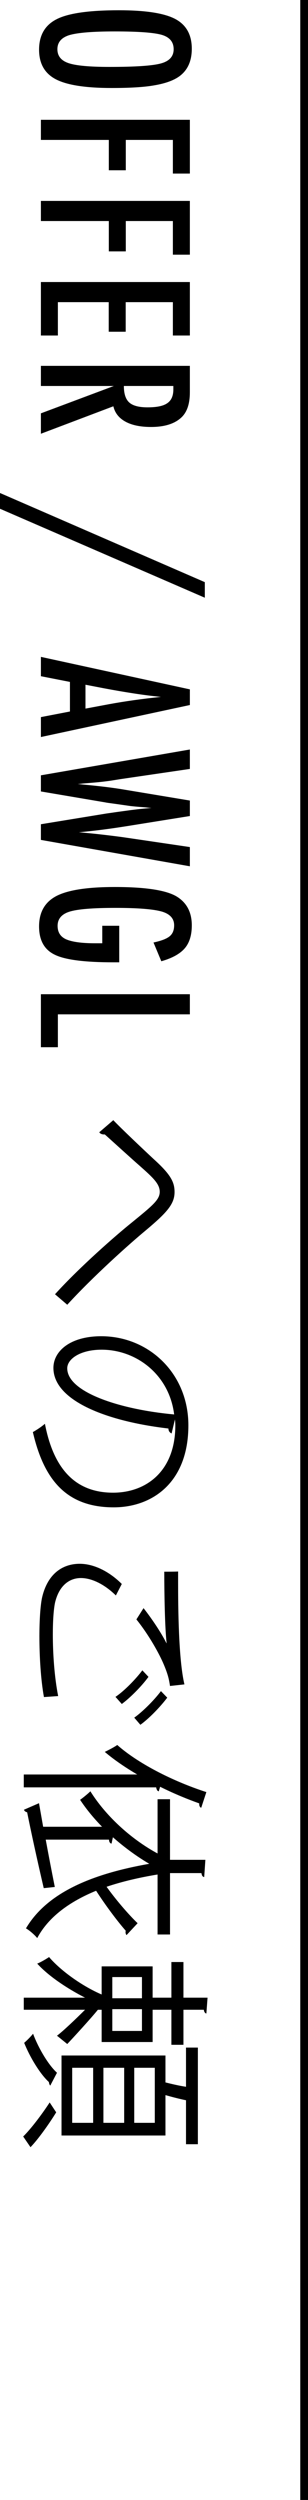
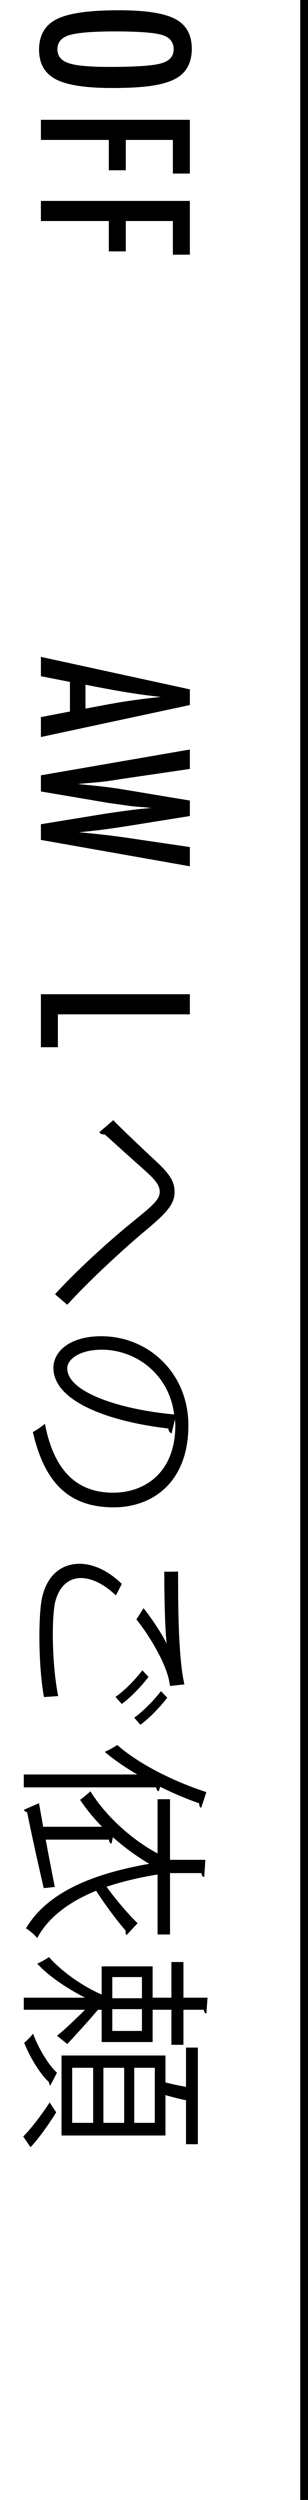
<svg xmlns="http://www.w3.org/2000/svg" version="1.1" id="レイヤー_1" x="0px" y="0px" width="39.885px" height="323px" viewBox="-2.884 -1 39.885 323" enable-background="new -2.884 -1 39.885 323" xml:space="preserve">
  <rect x="36" y="-1" width="1" height="323" />
  <path d="M11.582,10.37c-3.406,0-5.826-0.38-7.258-1.138C2.891,8.475,2.175,7.205,2.175,5.422c0-1.874,0.771-3.193,2.312-3.96  c1.507-0.758,4.185-1.137,8.033-1.137c3.432,0,5.859,0.375,7.284,1.124c1.432,0.758,2.149,2.041,2.149,3.848  c0,1.616-0.554,2.815-1.663,3.6c-0.74,0.516-1.795,0.891-3.16,1.123C15.864,10.253,14.015,10.37,11.582,10.37 M11.308,7.646  c3.34,0,5.556-0.15,6.646-0.45c1.1-0.3,1.65-0.912,1.65-1.837c0-0.924-0.504-1.54-1.512-1.848c-1.017-0.301-3.057-0.451-6.123-0.451  c-2.823,0-4.781,0.158-5.872,0.476C5.064,3.86,4.549,4.468,4.549,5.359c0,0.875,0.483,1.475,1.449,1.8  C6.955,7.483,8.726,7.646,11.308,7.646" />
  <polygon points="21.702,14.479 21.702,21.425 19.502,21.425 19.502,17.078 13.406,17.078 13.406,21 11.208,21 11.208,17.078   2.412,17.078 2.412,14.479 " />
  <polygon points="21.702,24.959 21.702,31.905 19.502,31.905 19.502,27.559 13.406,27.559 13.406,31.48 11.208,31.48 11.208,27.559   2.412,27.559 2.412,24.959 " />
-   <polygon points="21.702,35.439 21.702,42.349 19.502,42.349 19.502,38.039 13.393,38.039 13.393,41.861 11.195,41.861   11.195,38.039 4.611,38.039 4.611,42.349 2.412,42.349 2.412,35.439 " />
-   <path d="M21.702,46.27v3.424c0,1.416-0.336,2.47-1.012,3.16c-0.875,0.875-2.212,1.312-4.011,1.312c-1.382,0-2.492-0.231-3.329-0.693  c-0.838-0.462-1.355-1.123-1.555-1.98l-9.383,3.549v-2.637l9.445-3.535H2.412v-2.6H21.702z M13.156,48.869  c0,1.007,0.233,1.72,0.7,2.136c0.466,0.417,1.253,0.625,2.362,0.625c0.599,0,1.111-0.044,1.536-0.131  c0.424-0.088,0.77-0.226,1.037-0.413c0.266-0.188,0.463-0.428,0.587-0.725c0.125-0.296,0.187-0.647,0.187-1.056v-0.437H13.156z" />
-   <polygon points="23.639,74.215 23.639,76.227 -2.884,64.732 -2.884,62.696 " />
  <path d="M21.703,88.068v2.023l-19.29,4.135v-2.574l3.76-0.724v-3.823l-3.76-0.737v-2.499L21.703,88.068z M8.185,90.554l3.073-0.575  c2.09-0.383,4.323-0.695,6.697-0.937c-1.159-0.117-2.331-0.267-3.517-0.45c-1.188-0.183-2.447-0.398-3.779-0.648l-2.474-0.476  V90.554z" />
  <path d="M21.702,95.837v2.511l-8.958,1.312l-1.324,0.212c-0.717,0.1-1.37,0.175-1.961,0.225l-1.637,0.138  c-0.042,0.009-0.117,0.017-0.225,0.025c-0.109,0.008-0.246,0.021-0.413,0.037l0.625,0.062c1.091,0.101,2.095,0.207,3.011,0.318  c0.916,0.113,1.762,0.235,2.536,0.369l8.346,1.387v2l-8.107,1.299c-1.2,0.19-2.312,0.352-3.336,0.48  c-1.025,0.129-2.003,0.235-2.936,0.318c0.983,0.083,1.932,0.177,2.849,0.281c0.916,0.104,1.815,0.215,2.698,0.332l1.287,0.187  l7.545,1.112v2.485l-19.29-3.409v-2.025l8.333-1.361c0.033-0.009,0.171-0.029,0.412-0.062c0.242-0.033,0.588-0.083,1.037-0.15  l1.924-0.262c0.15-0.018,0.375-0.044,0.675-0.081c0.3-0.038,0.679-0.077,1.137-0.119l0.799-0.062  c-0.191-0.018-0.358-0.034-0.499-0.051c-0.142-0.017-0.258-0.029-0.35-0.037c-0.55-0.043-0.977-0.078-1.281-0.106  c-0.304-0.03-0.489-0.048-0.555-0.056l-1.85-0.264c-0.425-0.058-0.758-0.104-0.999-0.137c-0.242-0.034-0.391-0.059-0.45-0.075  l-8.333-1.412v-2.086L21.702,95.837z" />
-   <path d="M12.557,118.611v4.723h-0.749c-3.757,0-6.293-0.33-7.609-0.987c-1.349-0.649-2.024-1.865-2.024-3.648  c0-1.841,0.749-3.151,2.249-3.935c1.499-0.775,4.019-1.162,7.559-1.162c4.048,0,6.743,0.425,8.083,1.273  c1.259,0.8,1.888,2.028,1.888,3.687c0,1.266-0.306,2.253-0.913,2.961c-0.615,0.716-1.629,1.274-3.036,1.674l-1.011-2.424  c0.507-0.108,0.934-0.229,1.279-0.362c0.347-0.133,0.615-0.279,0.806-0.438c0.392-0.316,0.588-0.791,0.588-1.423  c0-0.867-0.532-1.46-1.599-1.775c-1.116-0.315-3.119-0.475-6.01-0.475c-2.923,0-4.901,0.163-5.934,0.487s-1.549,0.938-1.549,1.836  c0,0.825,0.366,1.404,1.099,1.737c0.783,0.341,2.041,0.513,3.774,0.513h0.524h0.388v-2.262H12.557z" />
  <polygon points="21.702,127.455 21.702,130.055 4.611,130.055 4.611,134.303 2.412,134.303 2.412,127.455 " />
  <path d="M11.788,143.728c1.023,1.075,3.813,3.71,5.271,5.067c2.175,1.97,2.662,2.942,2.662,4.222c0,1.535-0.973,2.636-3.686,4.913  c-2.2,1.816-6.883,6.013-10.21,9.646l-1.586-1.355c3.173-3.506,7.958-7.677,9.877-9.212c2.661-2.175,3.685-2.968,3.685-4.017  c0-1.024-0.844-1.818-2.61-3.379c-0.998-0.869-3.275-2.942-4.504-4.043c-0.333,0.025-0.588-0.076-0.716-0.281L11.788,143.728z" />
  <path d="M19.336,184.207c-0.229-0.103-0.41-0.308-0.41-0.64c-7.958-0.921-14.893-3.583-14.893-7.83c0-2.149,2.15-4.094,6.193-4.094  c6.141,0,11.285,4.785,11.285,11.515c0,7.396-4.683,10.594-9.673,10.594c-6.09,0-9.033-3.531-10.466-9.725  c0.409-0.229,1.101-0.665,1.561-1.074c1.126,5.886,3.992,8.905,8.828,8.905c4.222,0,8.06-2.713,8.06-8.7  c0-0.256-0.024-0.537-0.05-0.768L19.336,184.207z M19.668,181.75c-0.64-5.168-4.913-8.367-9.391-8.367  c-2.738,0-4.453,1.178-4.453,2.406C5.825,178.885,12.657,181.11,19.668,181.75" />
  <path d="M2.806,218.264c-0.41-2.252-0.588-5.245-0.588-7.855c0-2.099,0.128-3.94,0.332-4.938c0.691-3.097,2.635-4.427,4.887-4.427  c1.919,0,3.915,1.074,5.451,2.609l-0.768,1.484c-1.458-1.434-3.122-2.252-4.529-2.252c-1.51,0-2.84,0.998-3.352,3.199  c-0.18,0.869-0.282,2.354-0.282,4.094c0,2.481,0.205,5.502,0.691,7.958L2.806,218.264z M12.069,218.238  c1.126-0.742,2.661-2.329,3.48-3.429l0.794,0.844c-0.896,1.229-2.38,2.713-3.455,3.506L12.069,218.238z M14.5,220.925  c1.023-0.716,2.558-2.227,3.456-3.429l0.817,0.845c-0.947,1.254-2.405,2.737-3.48,3.506L14.5,220.925z M15.703,206.774  c1.049,1.331,2.277,3.147,2.967,4.529h0.025c-0.229-1.945-0.306-6.397-0.306-9.237c0.485,0,1.331,0,1.791-0.025v1.382  c0,3.274,0.051,9.979,0.819,13.204l-1.869,0.205c-0.127-0.846-0.256-1.459-0.768-2.688c-0.589-1.434-1.971-3.915-3.583-5.912  L15.703,206.774z" />
  <path d="M23.174,232.565c-0.178-0.051-0.281-0.256-0.256-0.562c-1.714-0.614-3.428-1.331-5.066-2.149l-0.18,0.588  c-0.153-0.025-0.281-0.179-0.332-0.511H0.195v-1.664h14.688c-1.56-0.921-2.994-1.894-4.196-2.917  c0.409-0.204,1.228-0.614,1.612-0.895c2.661,2.354,7.114,4.656,11.54,6.088L23.174,232.565z M17.52,241.189  c-2.328,0.384-4.555,0.896-6.602,1.586c1.177,1.639,2.789,3.532,4.018,4.708l-1.434,1.536c-0.076-0.077-0.128-0.23-0.128-0.357  c0-0.078,0-0.129,0.026-0.205c-1.151-1.306-2.737-3.454-3.838-5.17c-3.429,1.407-6.167,3.379-7.626,6.116  c-0.332-0.409-0.972-0.973-1.458-1.254c2.764-4.683,8.675-7.062,15.968-8.342c-1.664-0.972-3.25-2.15-4.709-3.429l-0.179,0.818  c-0.18-0.025-0.308-0.179-0.333-0.512H3.037c0.358,1.945,0.767,4.068,1.176,6.116l-1.432,0.153c-0.845-3.608-1.663-7.369-2.15-9.801  c-0.205-0.051-0.358-0.152-0.409-0.333l1.944-0.844l0.538,3.045h7.626c-1.076-1.101-2.047-2.278-2.841-3.479  c0.358-0.256,0.998-0.769,1.331-1.102c1.919,3.071,5.118,6.091,8.7,8.035v-7.011h1.612v7.83h4.58l-0.152,2.227  c-0.18-0.026-0.308-0.153-0.358-0.513h-4.069v7.933H17.52V241.189z" />
  <path d="M0.119,275.041c0.973-0.947,2.431-2.866,3.429-4.401l0.845,1.279c-0.948,1.536-2.355,3.506-3.328,4.504L0.119,275.041z   M9.792,258.664c-0.794,0.998-3.327,3.762-3.967,4.427l-1.33-1.073c0.793-0.59,2.456-2.177,3.634-3.354H0.195v-1.561h7.934  c-2.406-1.229-4.785-2.841-6.193-4.401c0.46-0.179,1.152-0.589,1.535-0.845c1.484,1.74,4.248,3.736,6.807,4.837v-3.634h6.602v4.043  h2.431v-4.606h1.561v4.606h3.121l-0.152,2.047c-0.153-0.025-0.281-0.153-0.332-0.486h-2.637v4.529h-1.561v-4.529H16.88v4.171h-6.602  v-4.171H9.792z M3.625,268.465c-0.077-0.077-0.154-0.23-0.18-0.461c-1.126-1.023-2.456-3.198-3.198-5.066  c0.333-0.281,0.845-0.793,1.151-1.177c0.717,1.919,1.997,4.043,3.097,5.041L3.625,268.465z M18.543,264.575v3.479  c0.818,0.205,1.816,0.436,2.66,0.563v-5.066h1.537v12.487h-1.537v-5.682c-0.767-0.152-1.766-0.408-2.66-0.664v5.22H5.083v-10.338  H18.543z M6.465,273.275h2.713v-7.114H6.465V273.275z M10.508,273.275h2.688v-7.114h-2.688V273.275z M15.498,254.441H11.66v2.738  h3.838V254.441z M11.66,261.402h3.838v-2.815H11.66V261.402z M14.5,273.275h2.661v-7.114H14.5V273.275z" />
</svg>